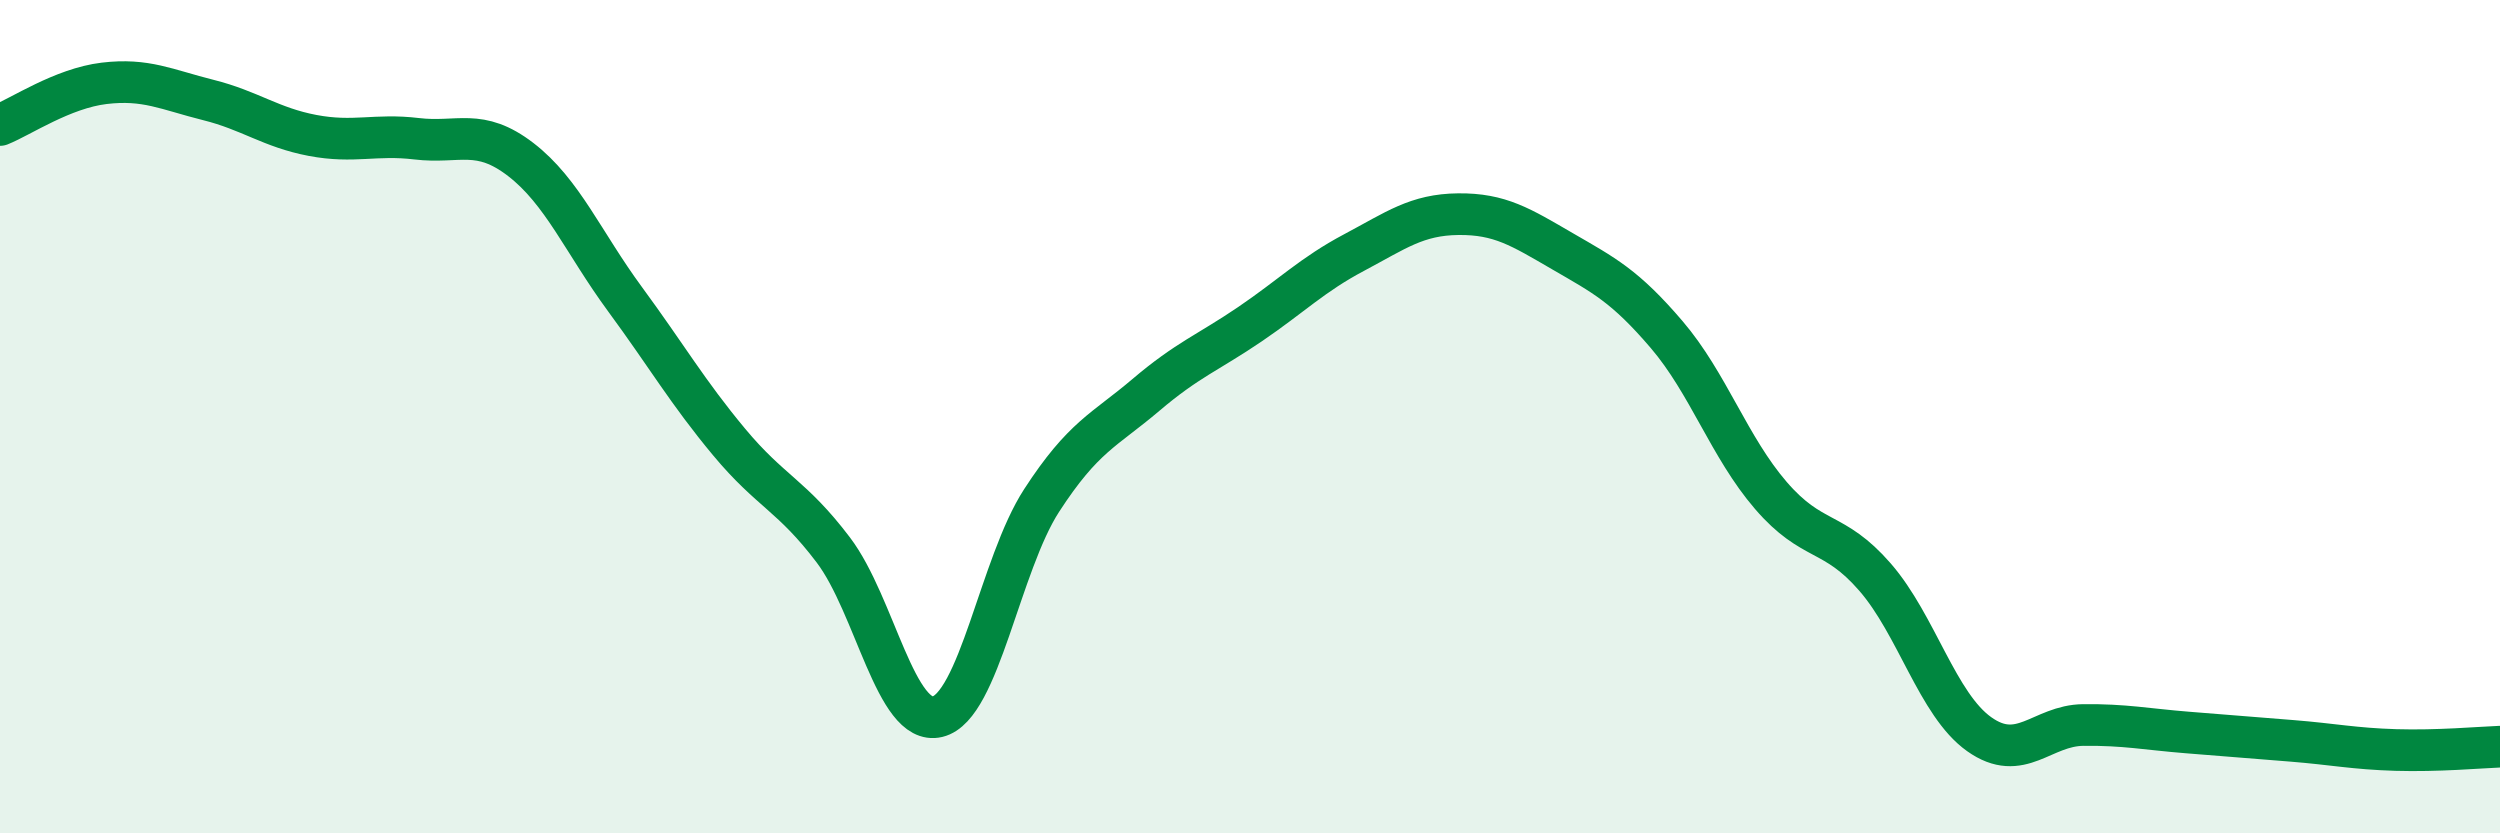
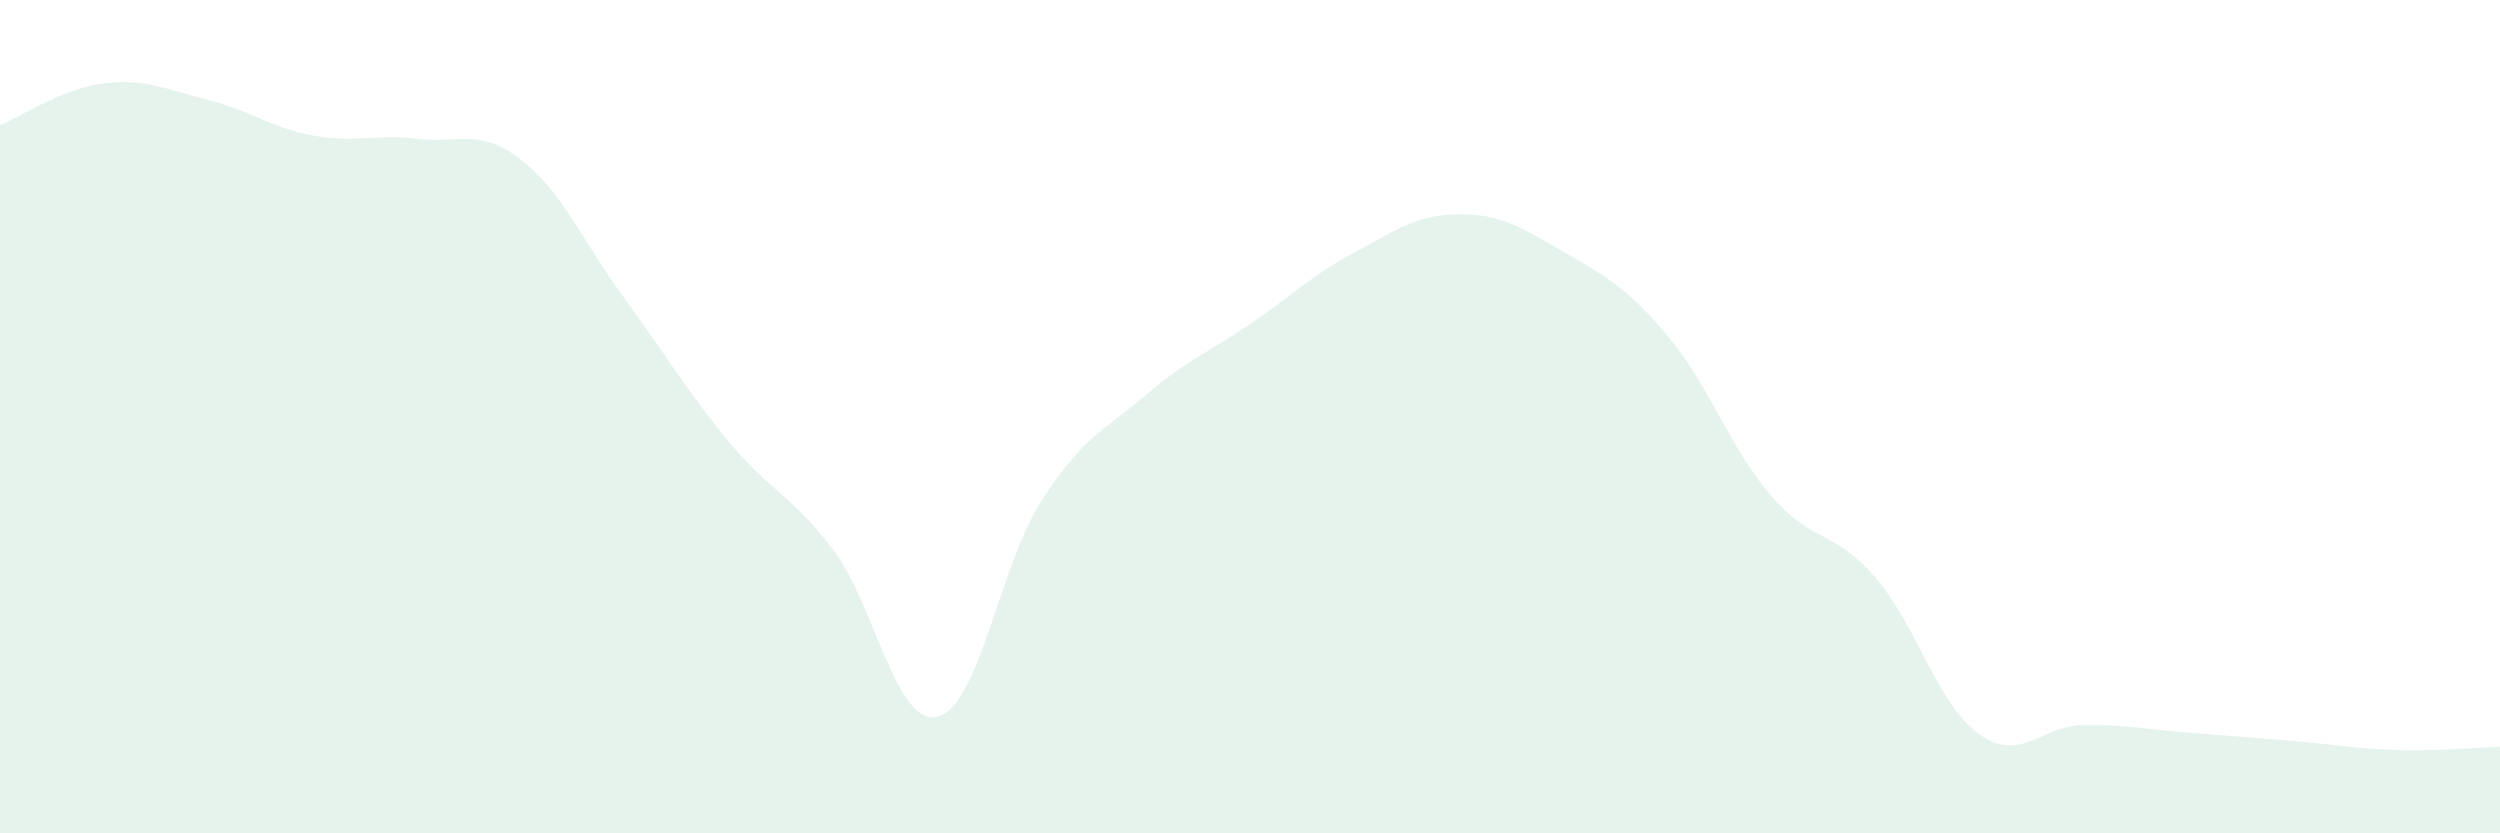
<svg xmlns="http://www.w3.org/2000/svg" width="60" height="20" viewBox="0 0 60 20">
  <path d="M 0,3 C 0.5,2.8 1.5,2.12 2.5,2 C 3.5,1.88 4,2.15 5,2.4 C 6,2.65 6.5,3.06 7.5,3.25 C 8.5,3.44 9,3.21 10,3.33 C 11,3.45 11.5,3.06 12.5,3.83 C 13.5,4.6 14,5.82 15,7.18 C 16,8.54 16.5,9.41 17.5,10.61 C 18.5,11.81 19,11.88 20,13.2 C 21,14.52 21.5,17.44 22.5,17.2 C 23.5,16.96 24,13.55 25,12.01 C 26,10.47 26.5,10.33 27.5,9.48 C 28.5,8.63 29,8.46 30,7.78 C 31,7.1 31.5,6.59 32.5,6.06 C 33.5,5.53 34,5.15 35,5.14 C 36,5.13 36.5,5.45 37.5,6.03 C 38.5,6.61 39,6.86 40,8.03 C 41,9.2 41.5,10.73 42.5,11.89 C 43.5,13.05 44,12.7 45,13.85 C 46,15 46.5,16.91 47.5,17.62 C 48.5,18.33 49,17.41 50,17.4 C 51,17.39 51.5,17.5 52.5,17.58 C 53.5,17.66 54,17.7 55,17.78 C 56,17.86 56.5,17.97 57.5,18 C 58.5,18.03 59.5,17.94 60,17.92L60 20L0 20Z" fill="#008740" opacity="0.1" stroke-linecap="round" stroke-linejoin="round" />
-   <path d="M 0,3 C 0.5,2.8 1.5,2.12 2.5,2 C 3.5,1.88 4,2.15 5,2.4 C 6,2.65 6.5,3.06 7.5,3.25 C 8.5,3.44 9,3.21 10,3.33 C 11,3.45 11.5,3.06 12.5,3.83 C 13.5,4.6 14,5.82 15,7.18 C 16,8.54 16.5,9.41 17.5,10.61 C 18.5,11.81 19,11.88 20,13.2 C 21,14.52 21.5,17.44 22.5,17.2 C 23.5,16.96 24,13.55 25,12.01 C 26,10.47 26.5,10.33 27.5,9.48 C 28.5,8.63 29,8.46 30,7.78 C 31,7.1 31.5,6.59 32.5,6.06 C 33.5,5.53 34,5.15 35,5.14 C 36,5.13 36.5,5.45 37.5,6.03 C 38.5,6.61 39,6.86 40,8.03 C 41,9.2 41.5,10.73 42.5,11.89 C 43.5,13.05 44,12.7 45,13.85 C 46,15 46.5,16.91 47.5,17.62 C 48.5,18.33 49,17.41 50,17.4 C 51,17.39 51.5,17.5 52.5,17.58 C 53.5,17.66 54,17.7 55,17.78 C 56,17.86 56.5,17.97 57.5,18 C 58.5,18.03 59.5,17.94 60,17.92" stroke="#008740" stroke-width="1" fill="none" stroke-linecap="round" stroke-linejoin="round" />
</svg>